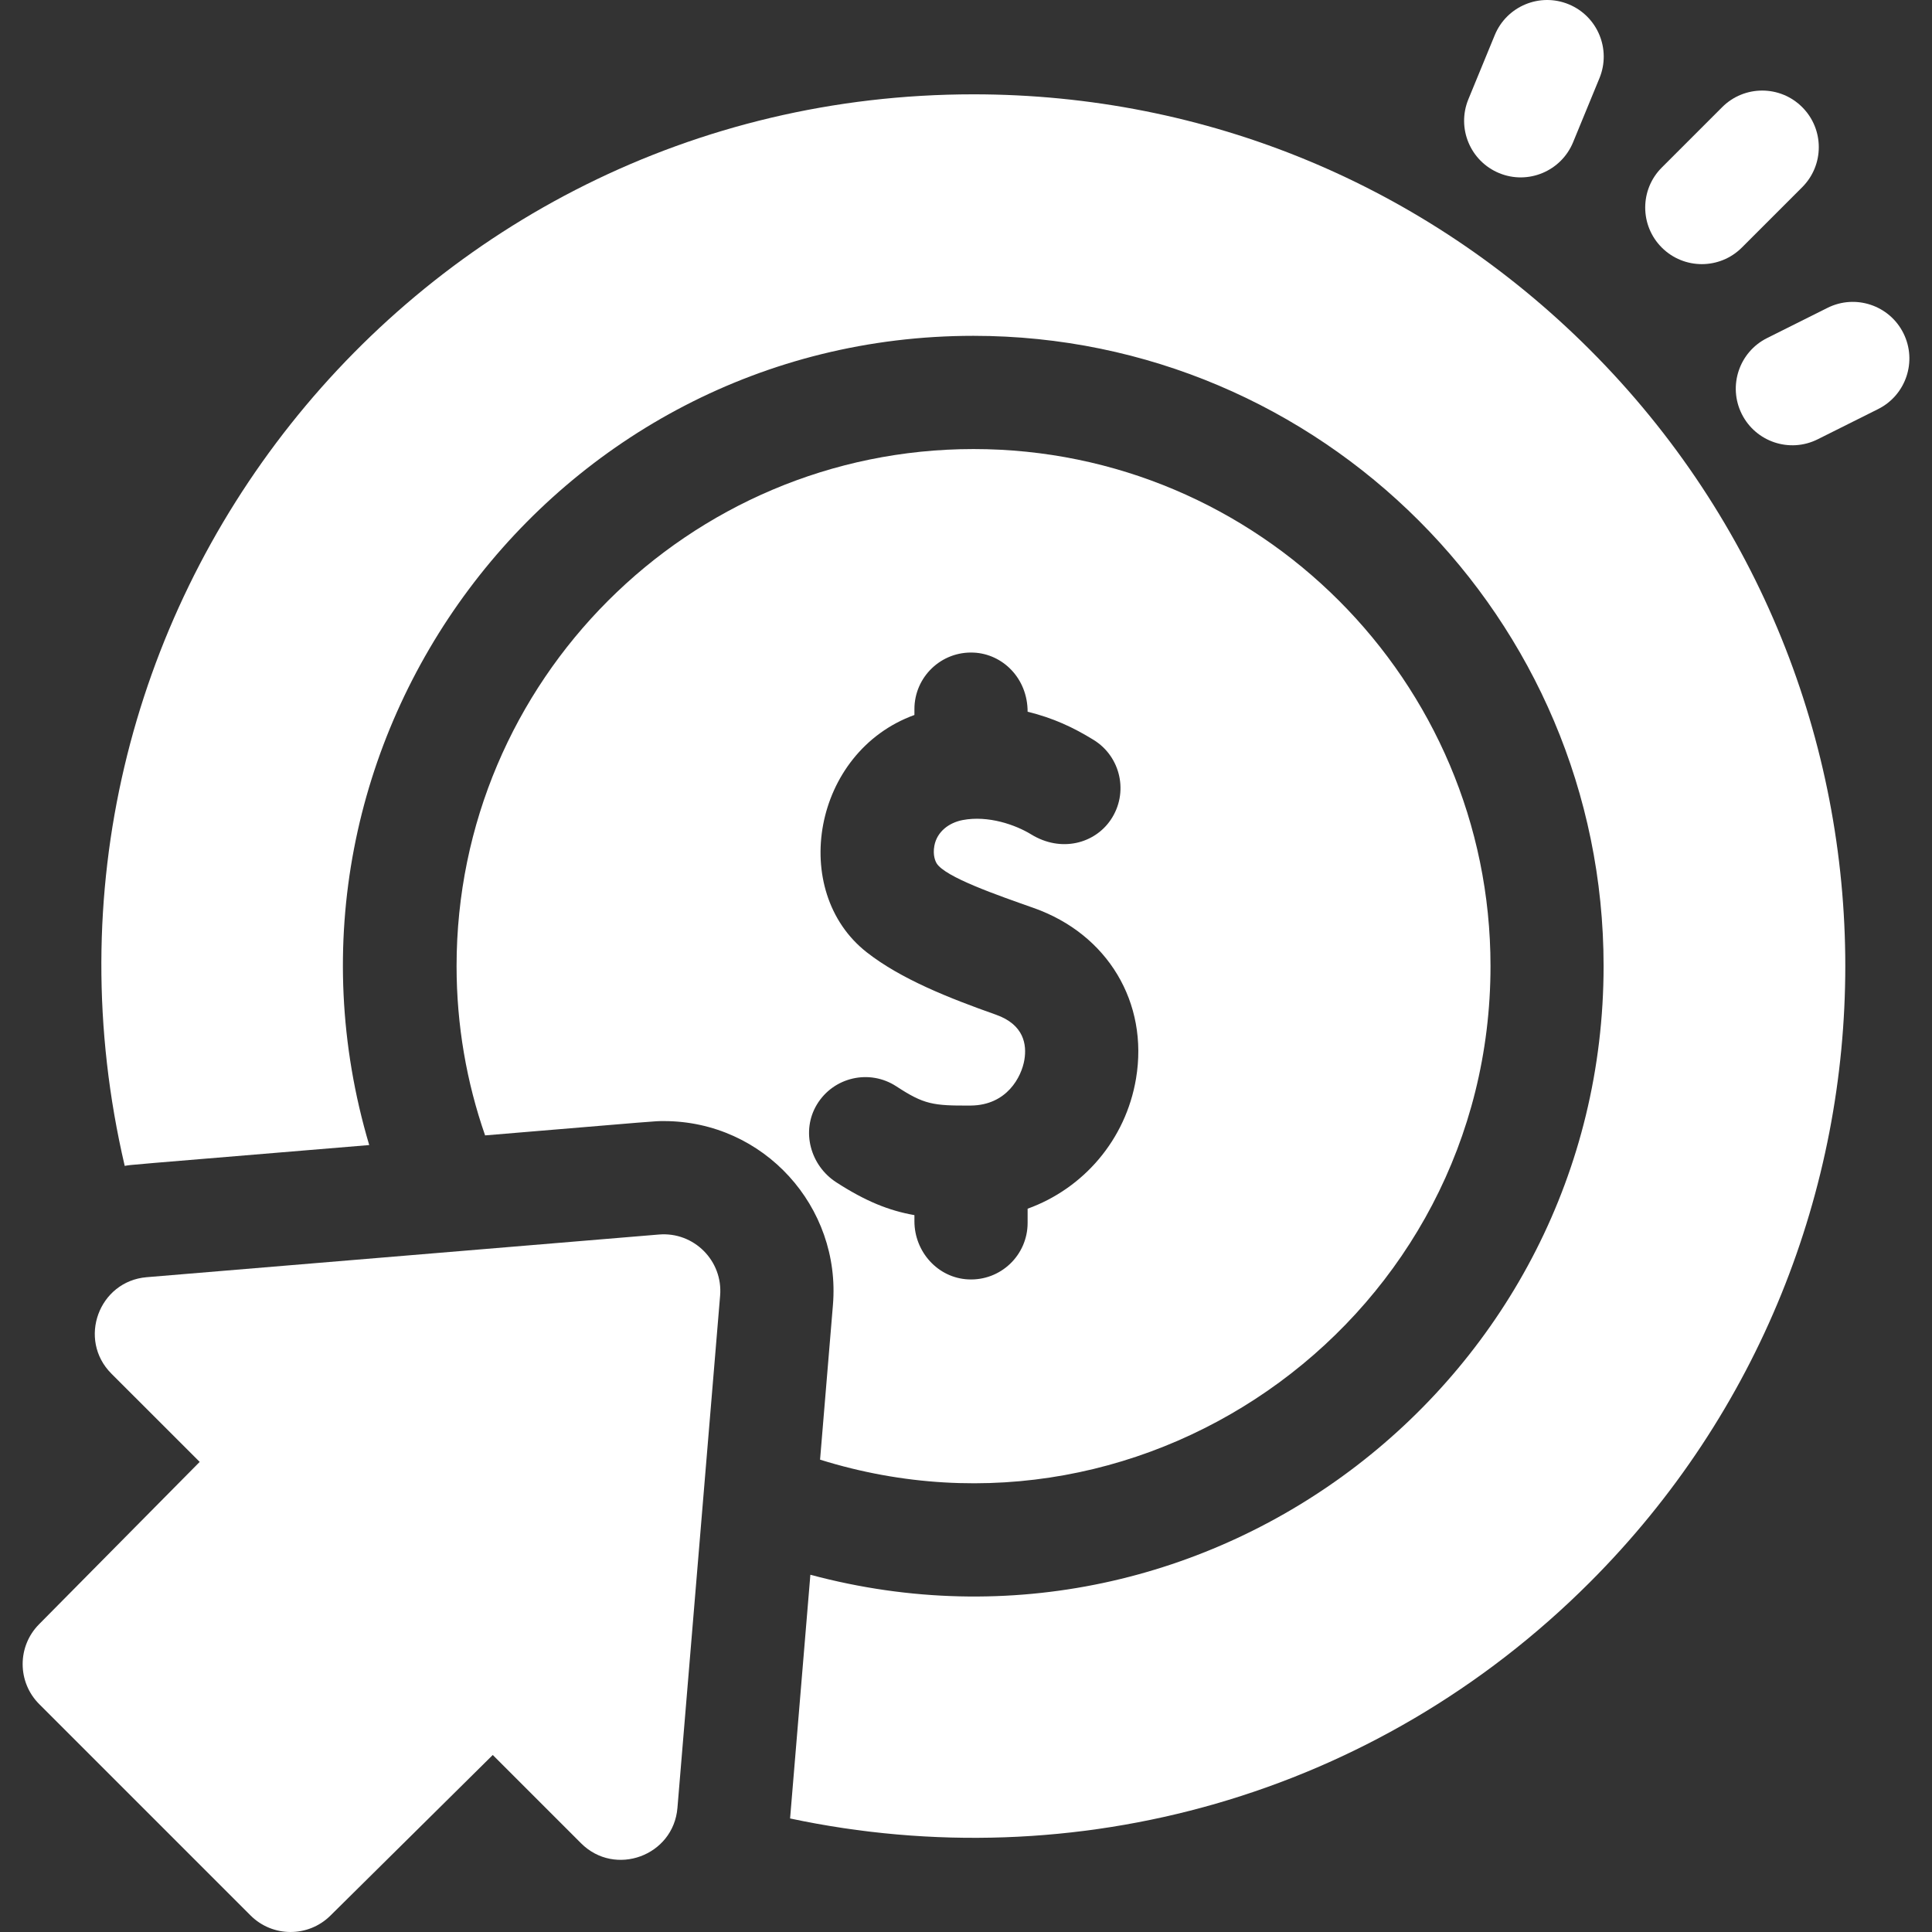
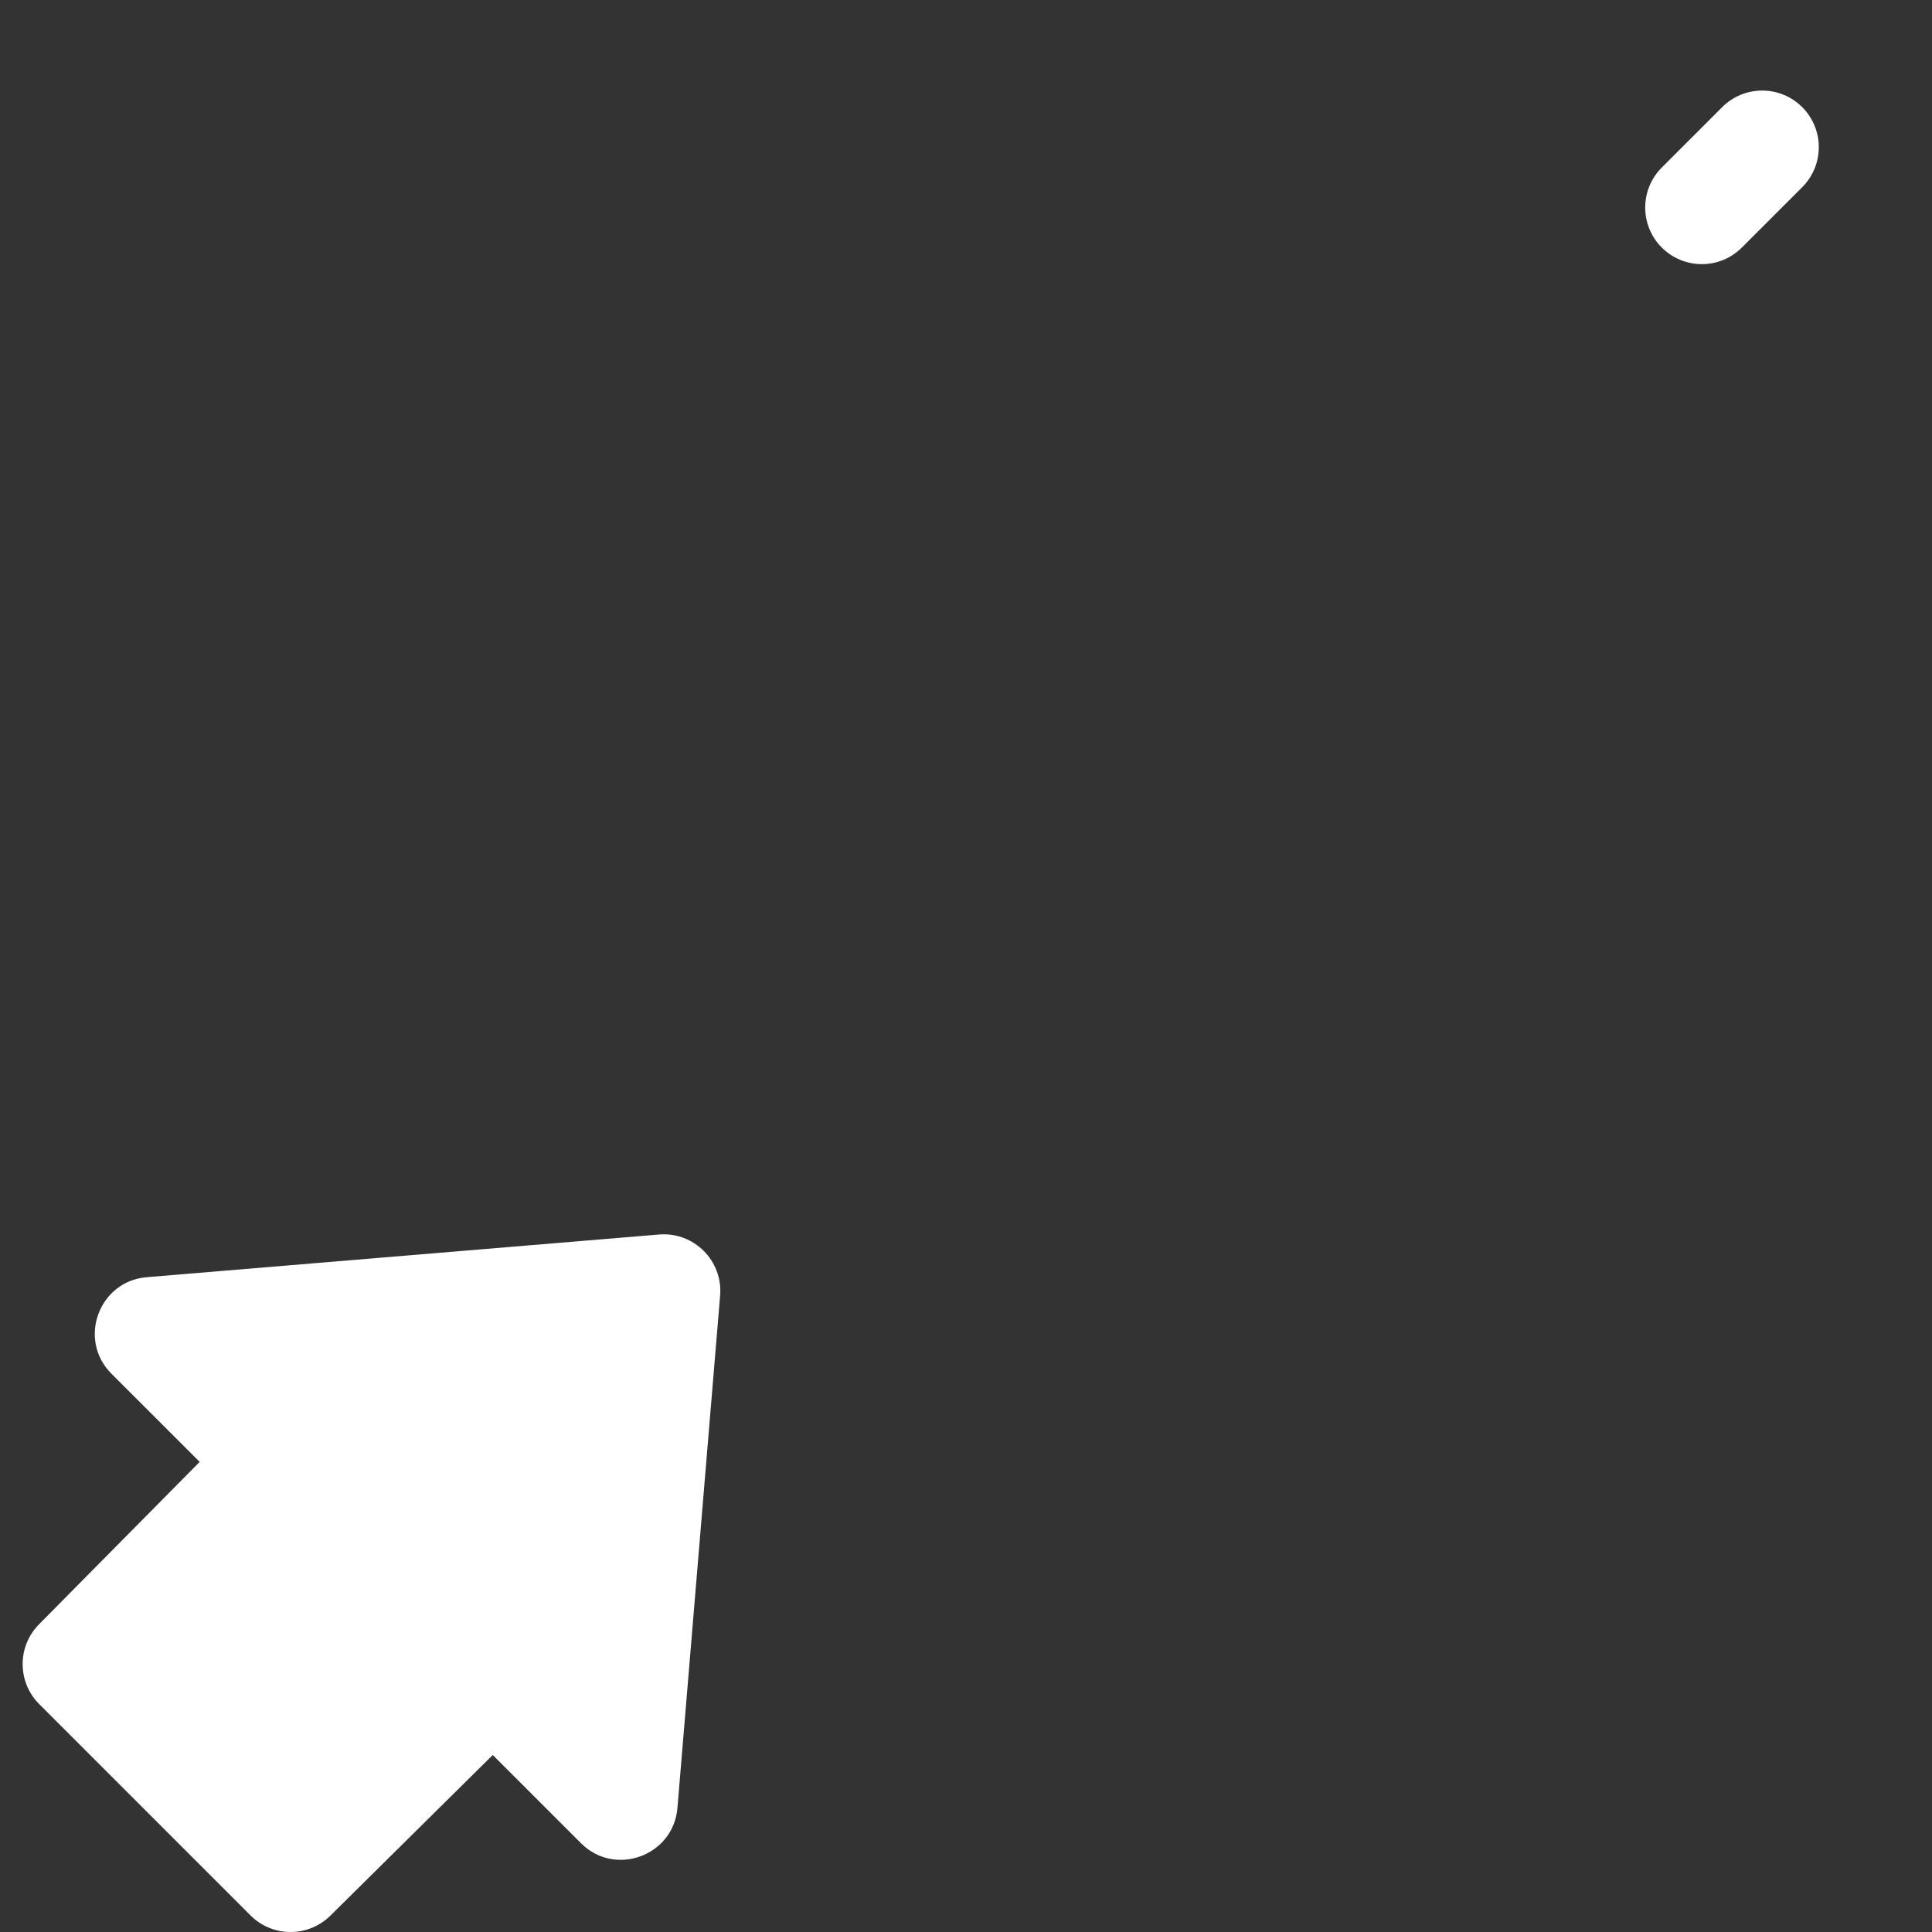
<svg xmlns="http://www.w3.org/2000/svg" width="56" height="56" viewBox="0 0 56 56" fill="none">
  <rect x="0" y="0" width="56" height="56" fill="#333333" stroke="none" />
  <g clip-path="url(#clip0_281_59)">
-     <path d="M28.216 2.734C11.95 2.734 -0.101 17.884 3.615 33.794C3.871 33.752 3.315 33.805 10.702 33.19C7.235 21.519 16.022 9.734 28.216 9.734C38.287 9.734 46.481 17.929 46.481 28C46.481 39.962 35.088 48.757 23.489 45.645C22.896 52.764 22.906 52.656 22.901 52.709C31.131 54.459 39.845 52.101 46.081 45.865C55.955 35.991 55.956 20.01 46.081 10.135C41.309 5.363 34.965 2.734 28.216 2.734Z" fill="white" />
    <path d="M50.488 7.176L52.238 5.426C52.879 4.785 52.879 3.746 52.238 3.106C51.598 2.465 50.559 2.465 49.918 3.106L48.168 4.856C47.527 5.496 47.527 6.535 48.168 7.176C48.809 7.816 49.848 7.816 50.488 7.176Z" fill="white" />
-     <path d="M43.454 5.018C44.294 5.364 45.252 4.96 45.596 4.125L46.361 2.266C46.706 1.428 46.307 0.469 45.469 0.124C44.631 -0.221 43.672 0.179 43.327 1.016L42.562 2.876C42.217 3.714 42.616 4.672 43.454 5.018Z" fill="white" />
-     <path d="M55.171 9.657C54.766 8.847 53.78 8.518 52.97 8.924L51.22 9.799C50.409 10.204 50.081 11.189 50.486 12C50.891 12.809 51.875 13.139 52.687 12.733L54.437 11.858C55.248 11.453 55.576 10.468 55.171 9.657Z" fill="white" />
    <path d="M19.102 35.783L4.253 37.02C2.864 37.136 2.243 38.829 3.229 39.816L5.788 42.374L1.131 47.081C0.496 47.723 0.499 48.757 1.137 49.395L7.262 55.52C7.899 56.157 8.934 56.161 9.576 55.526L14.283 50.869L16.841 53.427C17.826 54.413 19.52 53.793 19.636 52.403L20.873 37.554C20.957 36.546 20.115 35.699 19.102 35.783Z" fill="white" />
-     <path d="M28.219 13.016C19.956 13.016 13.234 19.738 13.234 28C13.234 29.719 13.525 31.371 14.061 32.91C19.177 32.484 18.955 32.495 19.239 32.495C22.144 32.495 24.38 34.984 24.143 37.826L23.77 42.309C33.364 45.303 43.203 38.106 43.203 28C43.203 19.738 36.481 13.016 28.219 13.016ZM32.928 31.265C32.63 33.041 31.4 34.452 29.786 35.035V35.446C29.786 36.378 29.009 37.129 28.066 37.084C27.184 37.043 26.505 36.283 26.505 35.399V35.221C25.765 35.091 25.088 34.818 24.242 34.271C23.488 33.785 23.215 32.786 23.677 32.017C24.16 31.215 25.206 30.981 25.982 31.489C26.782 32.012 27.04 32.052 28.134 32.045C29.189 32.038 29.61 31.21 29.692 30.721C29.766 30.283 29.683 29.7 28.87 29.412C27.508 28.931 26.111 28.378 25.122 27.602C22.868 25.835 23.549 21.798 26.505 20.724V20.554C26.505 19.622 27.283 18.871 28.225 18.916C29.062 18.955 29.786 19.659 29.786 20.63C30.535 20.813 31.112 21.086 31.695 21.444C32.49 21.931 32.723 22.987 32.193 23.766C31.727 24.451 30.759 24.718 29.89 24.186C29.443 23.911 28.647 23.627 27.902 23.77C27.507 23.846 27.16 24.105 27.083 24.514C27.03 24.797 27.12 24.976 27.146 25.02C27.39 25.424 28.918 25.949 29.964 26.319C32.107 27.076 33.298 29.064 32.928 31.265Z" fill="white" />
  </g>
  <defs>
    <clipPath id="clip0_281_59">
      <rect width="56" height="56" fill="white" />
    </clipPath>
  </defs>
</svg>